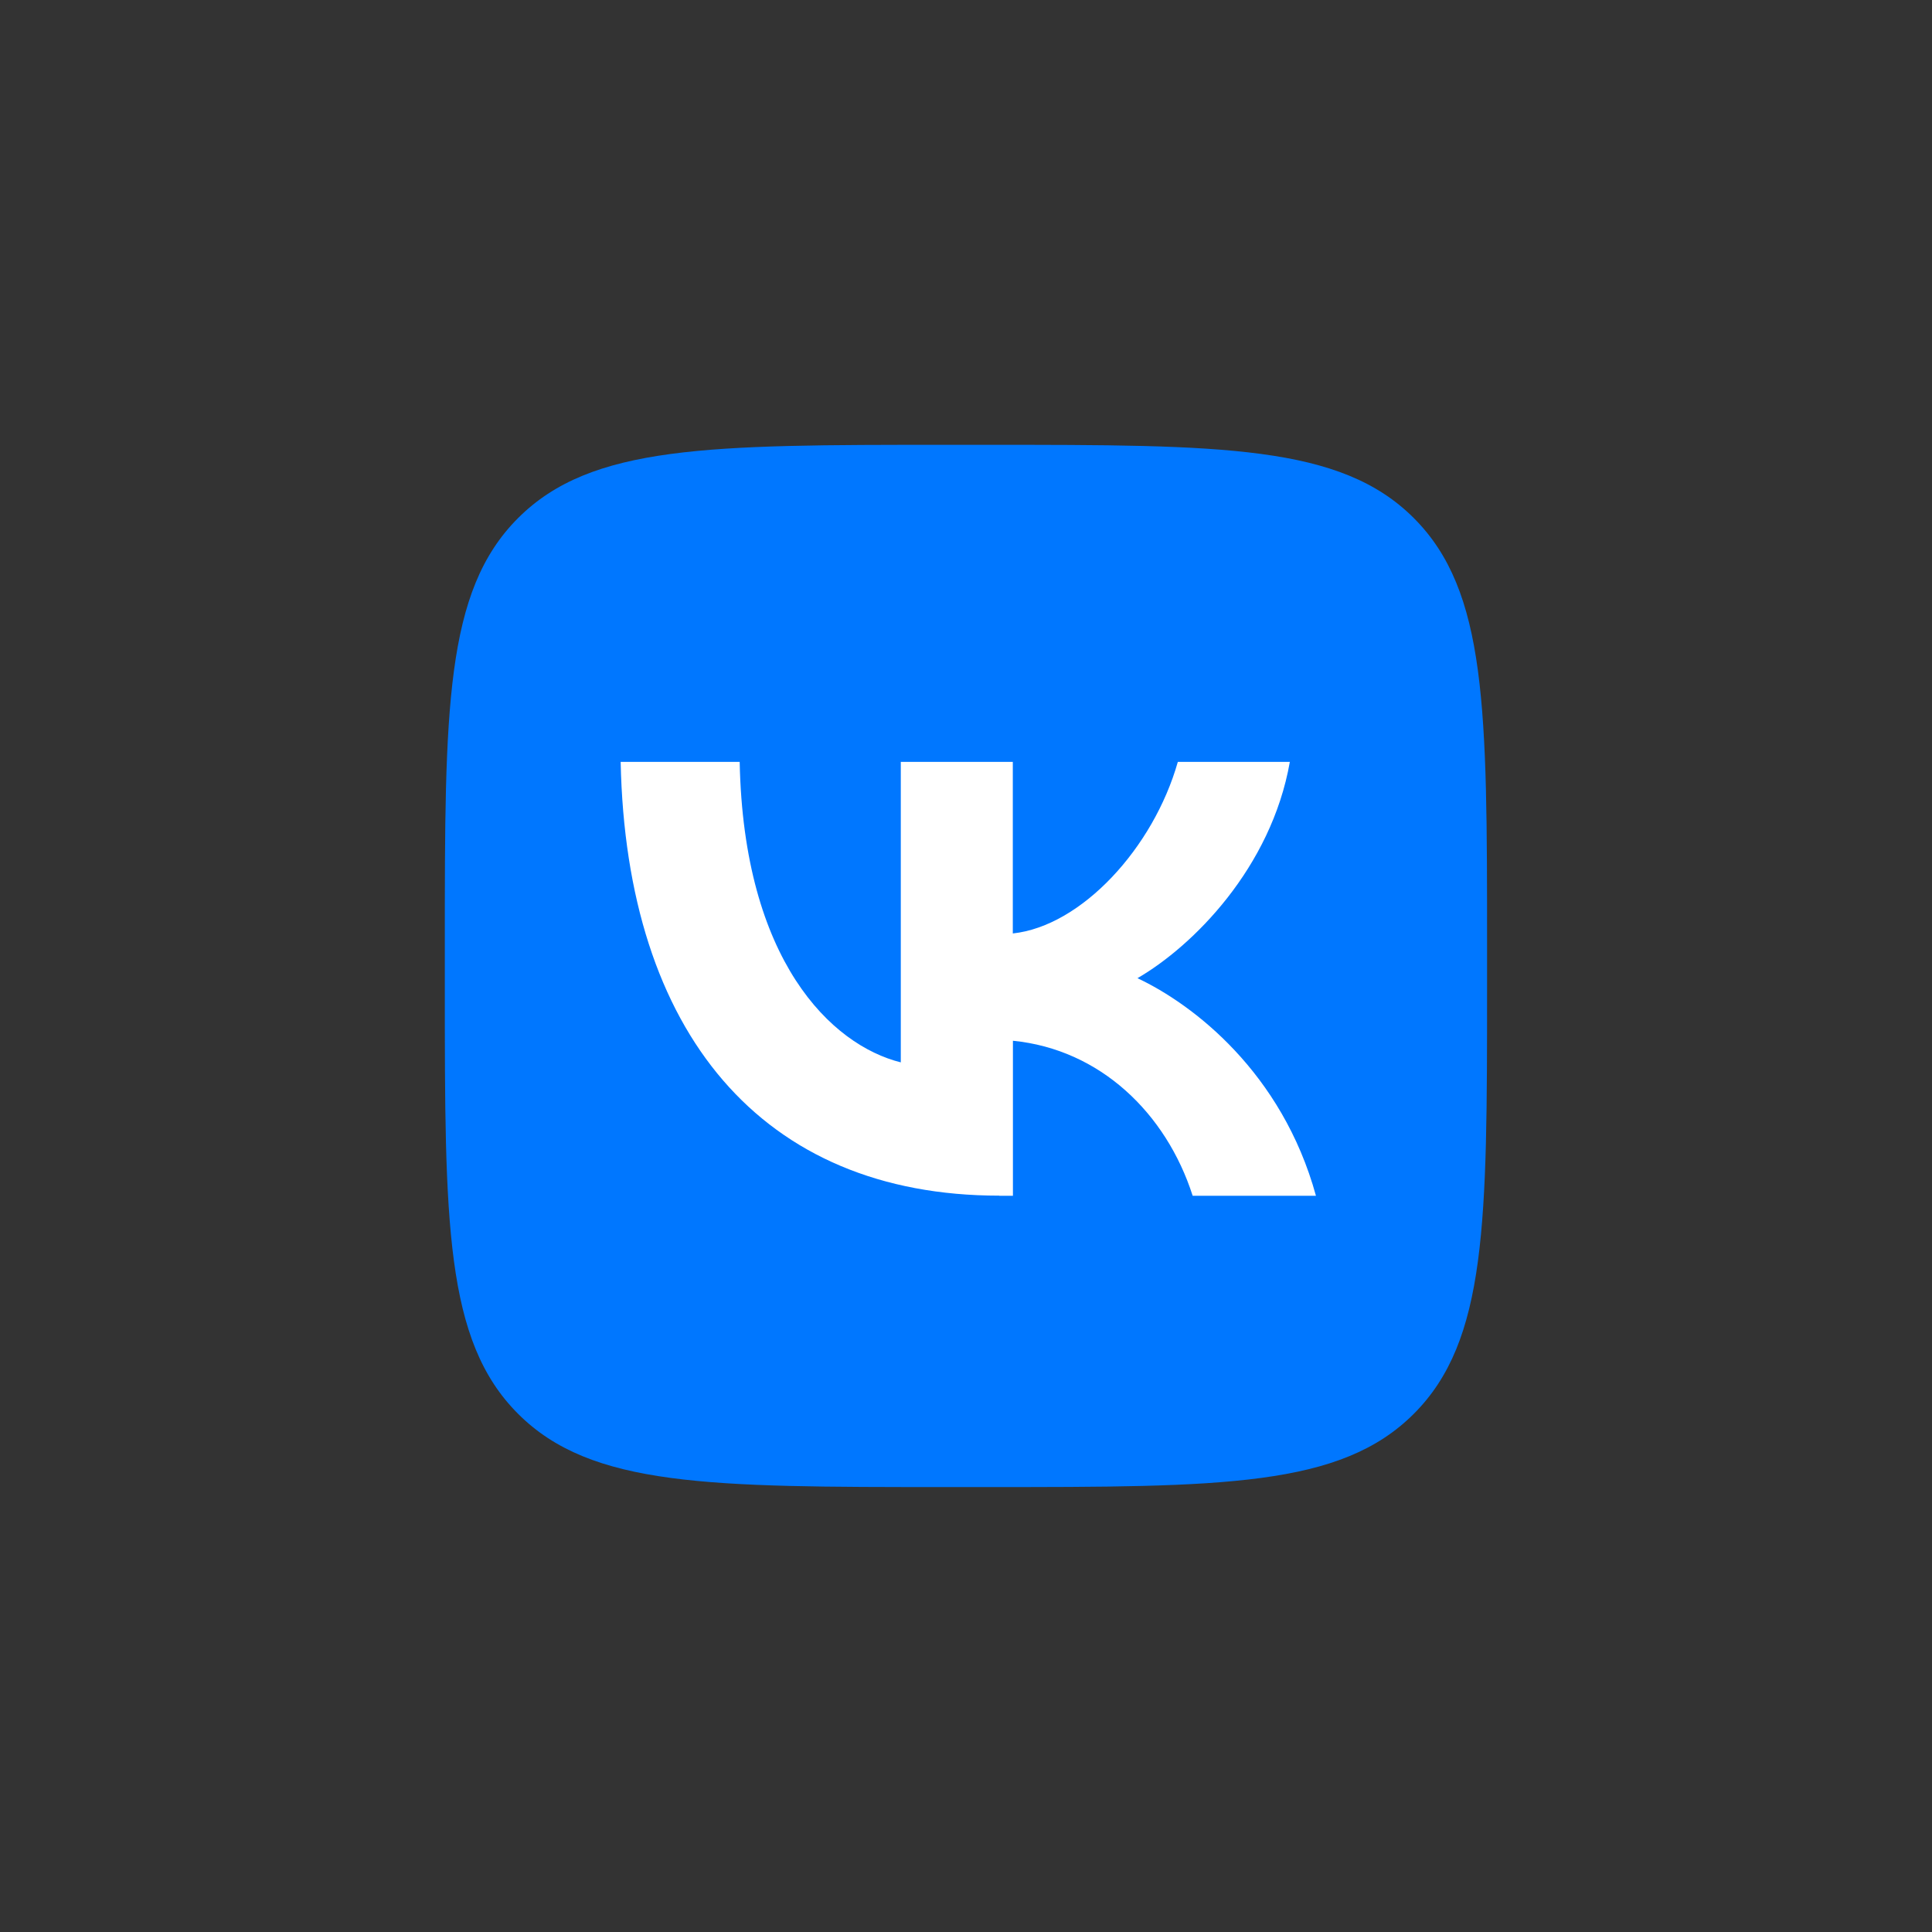
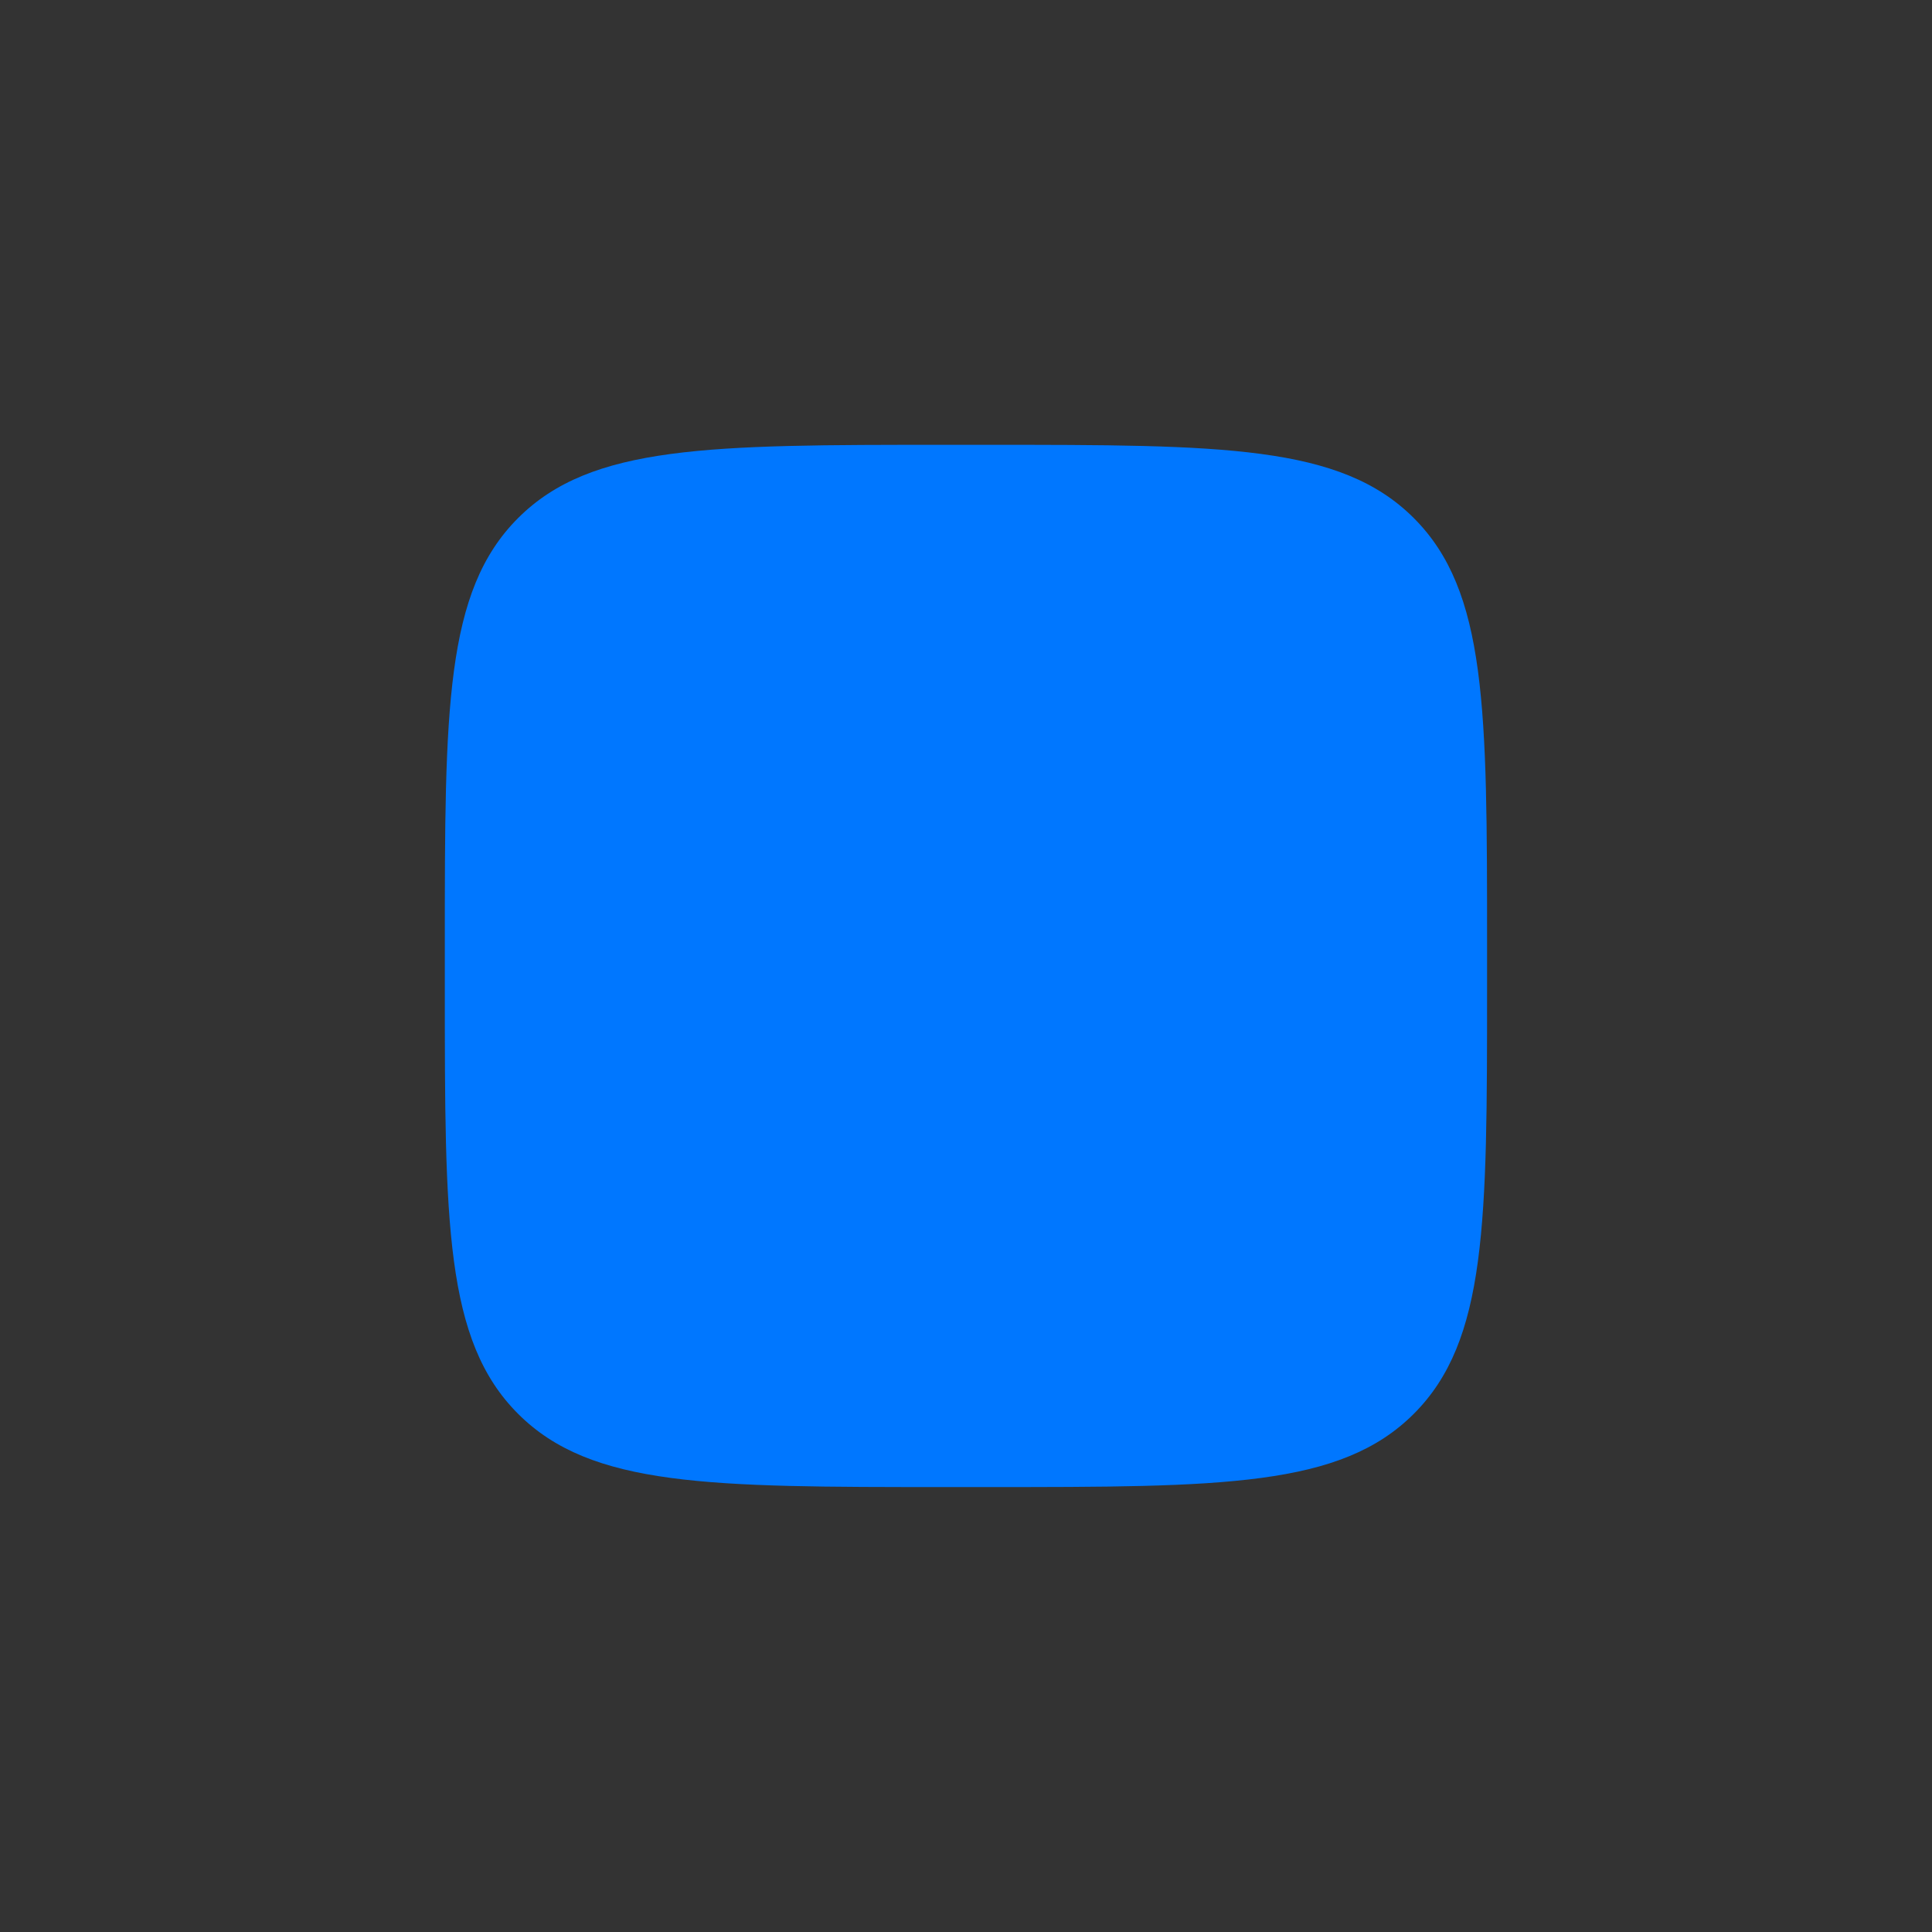
<svg xmlns="http://www.w3.org/2000/svg" id="Layer_1" data-name="Layer 1" viewBox="0 0 168 168">
  <rect x="0" y="0" width="168" height="168" fill="#333333" stroke="none" />
  <defs>
    <style> .cls-1 { fill: #07f; } .cls-2 { fill: #fff; } </style>
  </defs>
  <path class="cls-1" d="M38.68,82.18c0-20.51,0-30.76,6.37-37.13,6.37-6.37,16.62-6.37,37.13-6.37h3.63c20.51,0,30.76,0,37.13,6.37,6.37,6.37,6.37,16.62,6.37,37.13v3.63c0,20.51,0,30.76-6.37,37.13s-16.62,6.37-37.13,6.37h-3.63c-20.51,0-30.76,0-37.13-6.37-6.37-6.37-6.37-16.62-6.37-37.13,0,0,0-3.63,0-3.63Z" />
-   <path class="cls-2" d="M86.9,103.97c-20.65,0-32.44-14.16-32.93-37.72h10.35c.34,17.29,7.97,24.62,14.01,26.13v-26.13h9.74v14.92c5.97-.64,12.23-7.44,14.35-14.92h9.74c-1.62,9.21-8.42,16.01-13.25,18.81,4.83,2.27,12.57,8.19,15.52,18.92h-10.72c-2.3-7.17-8.04-12.73-15.63-13.48v13.48h-1.18Z" />
</svg>